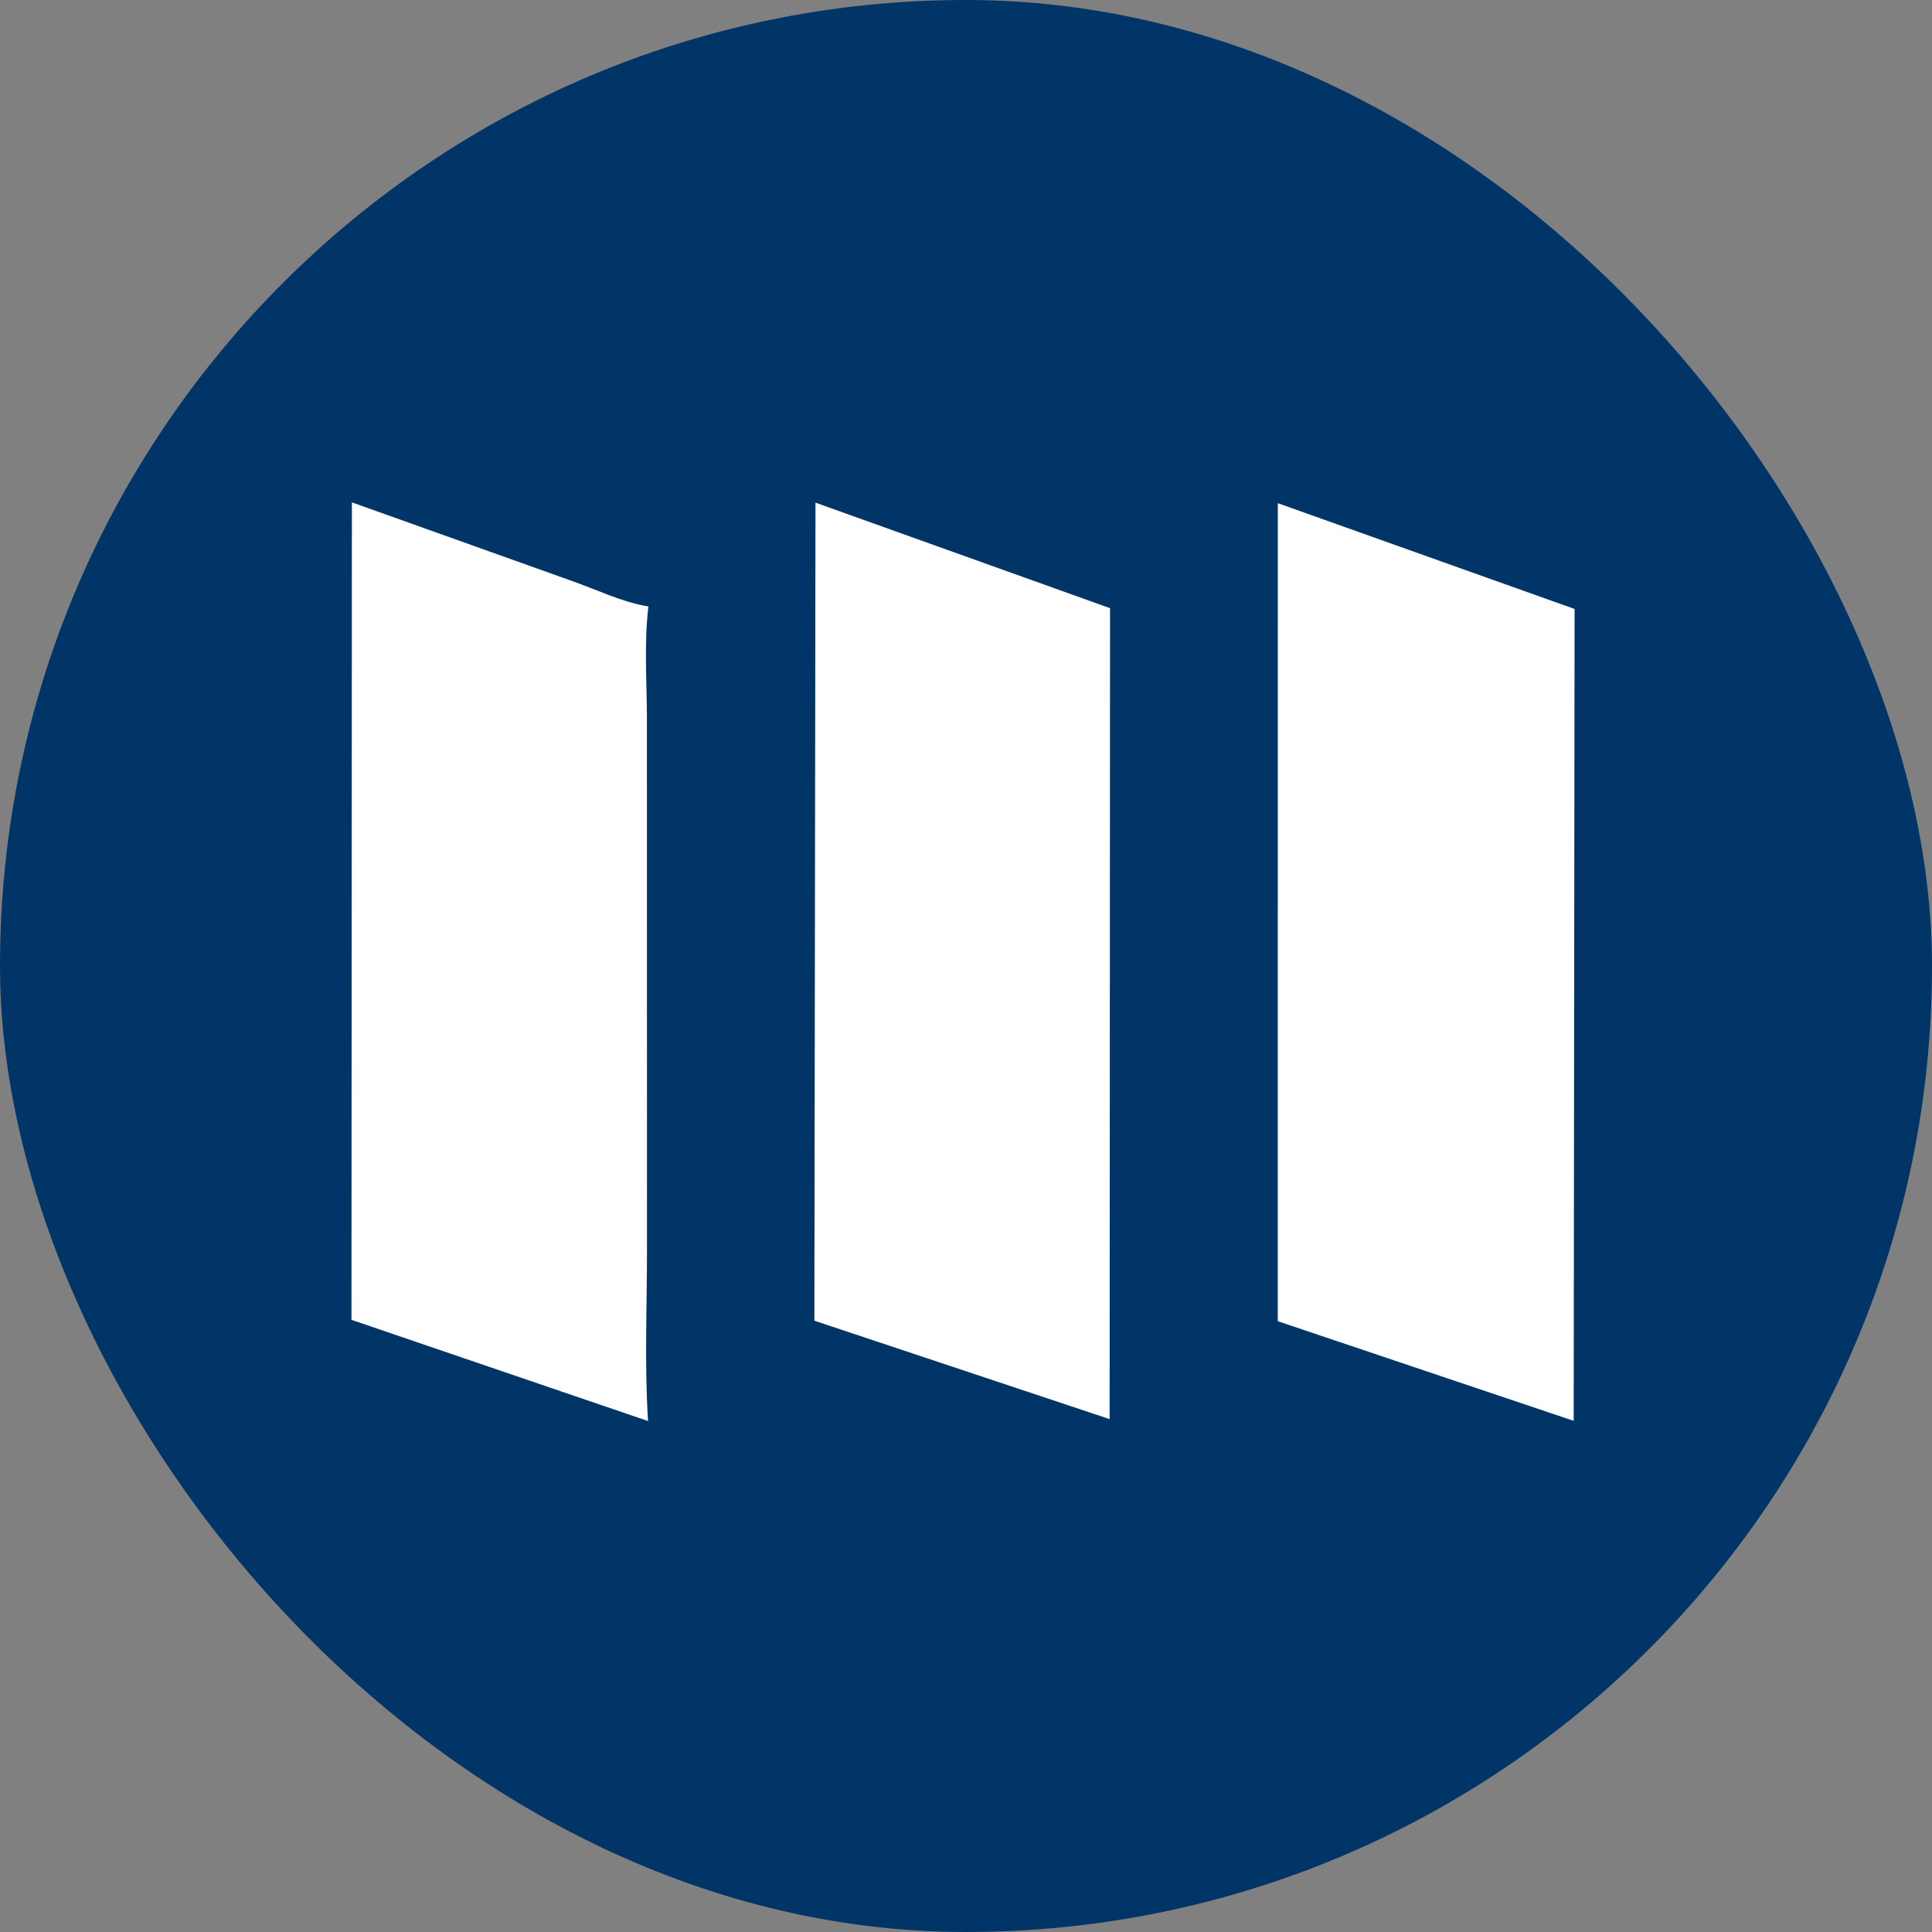
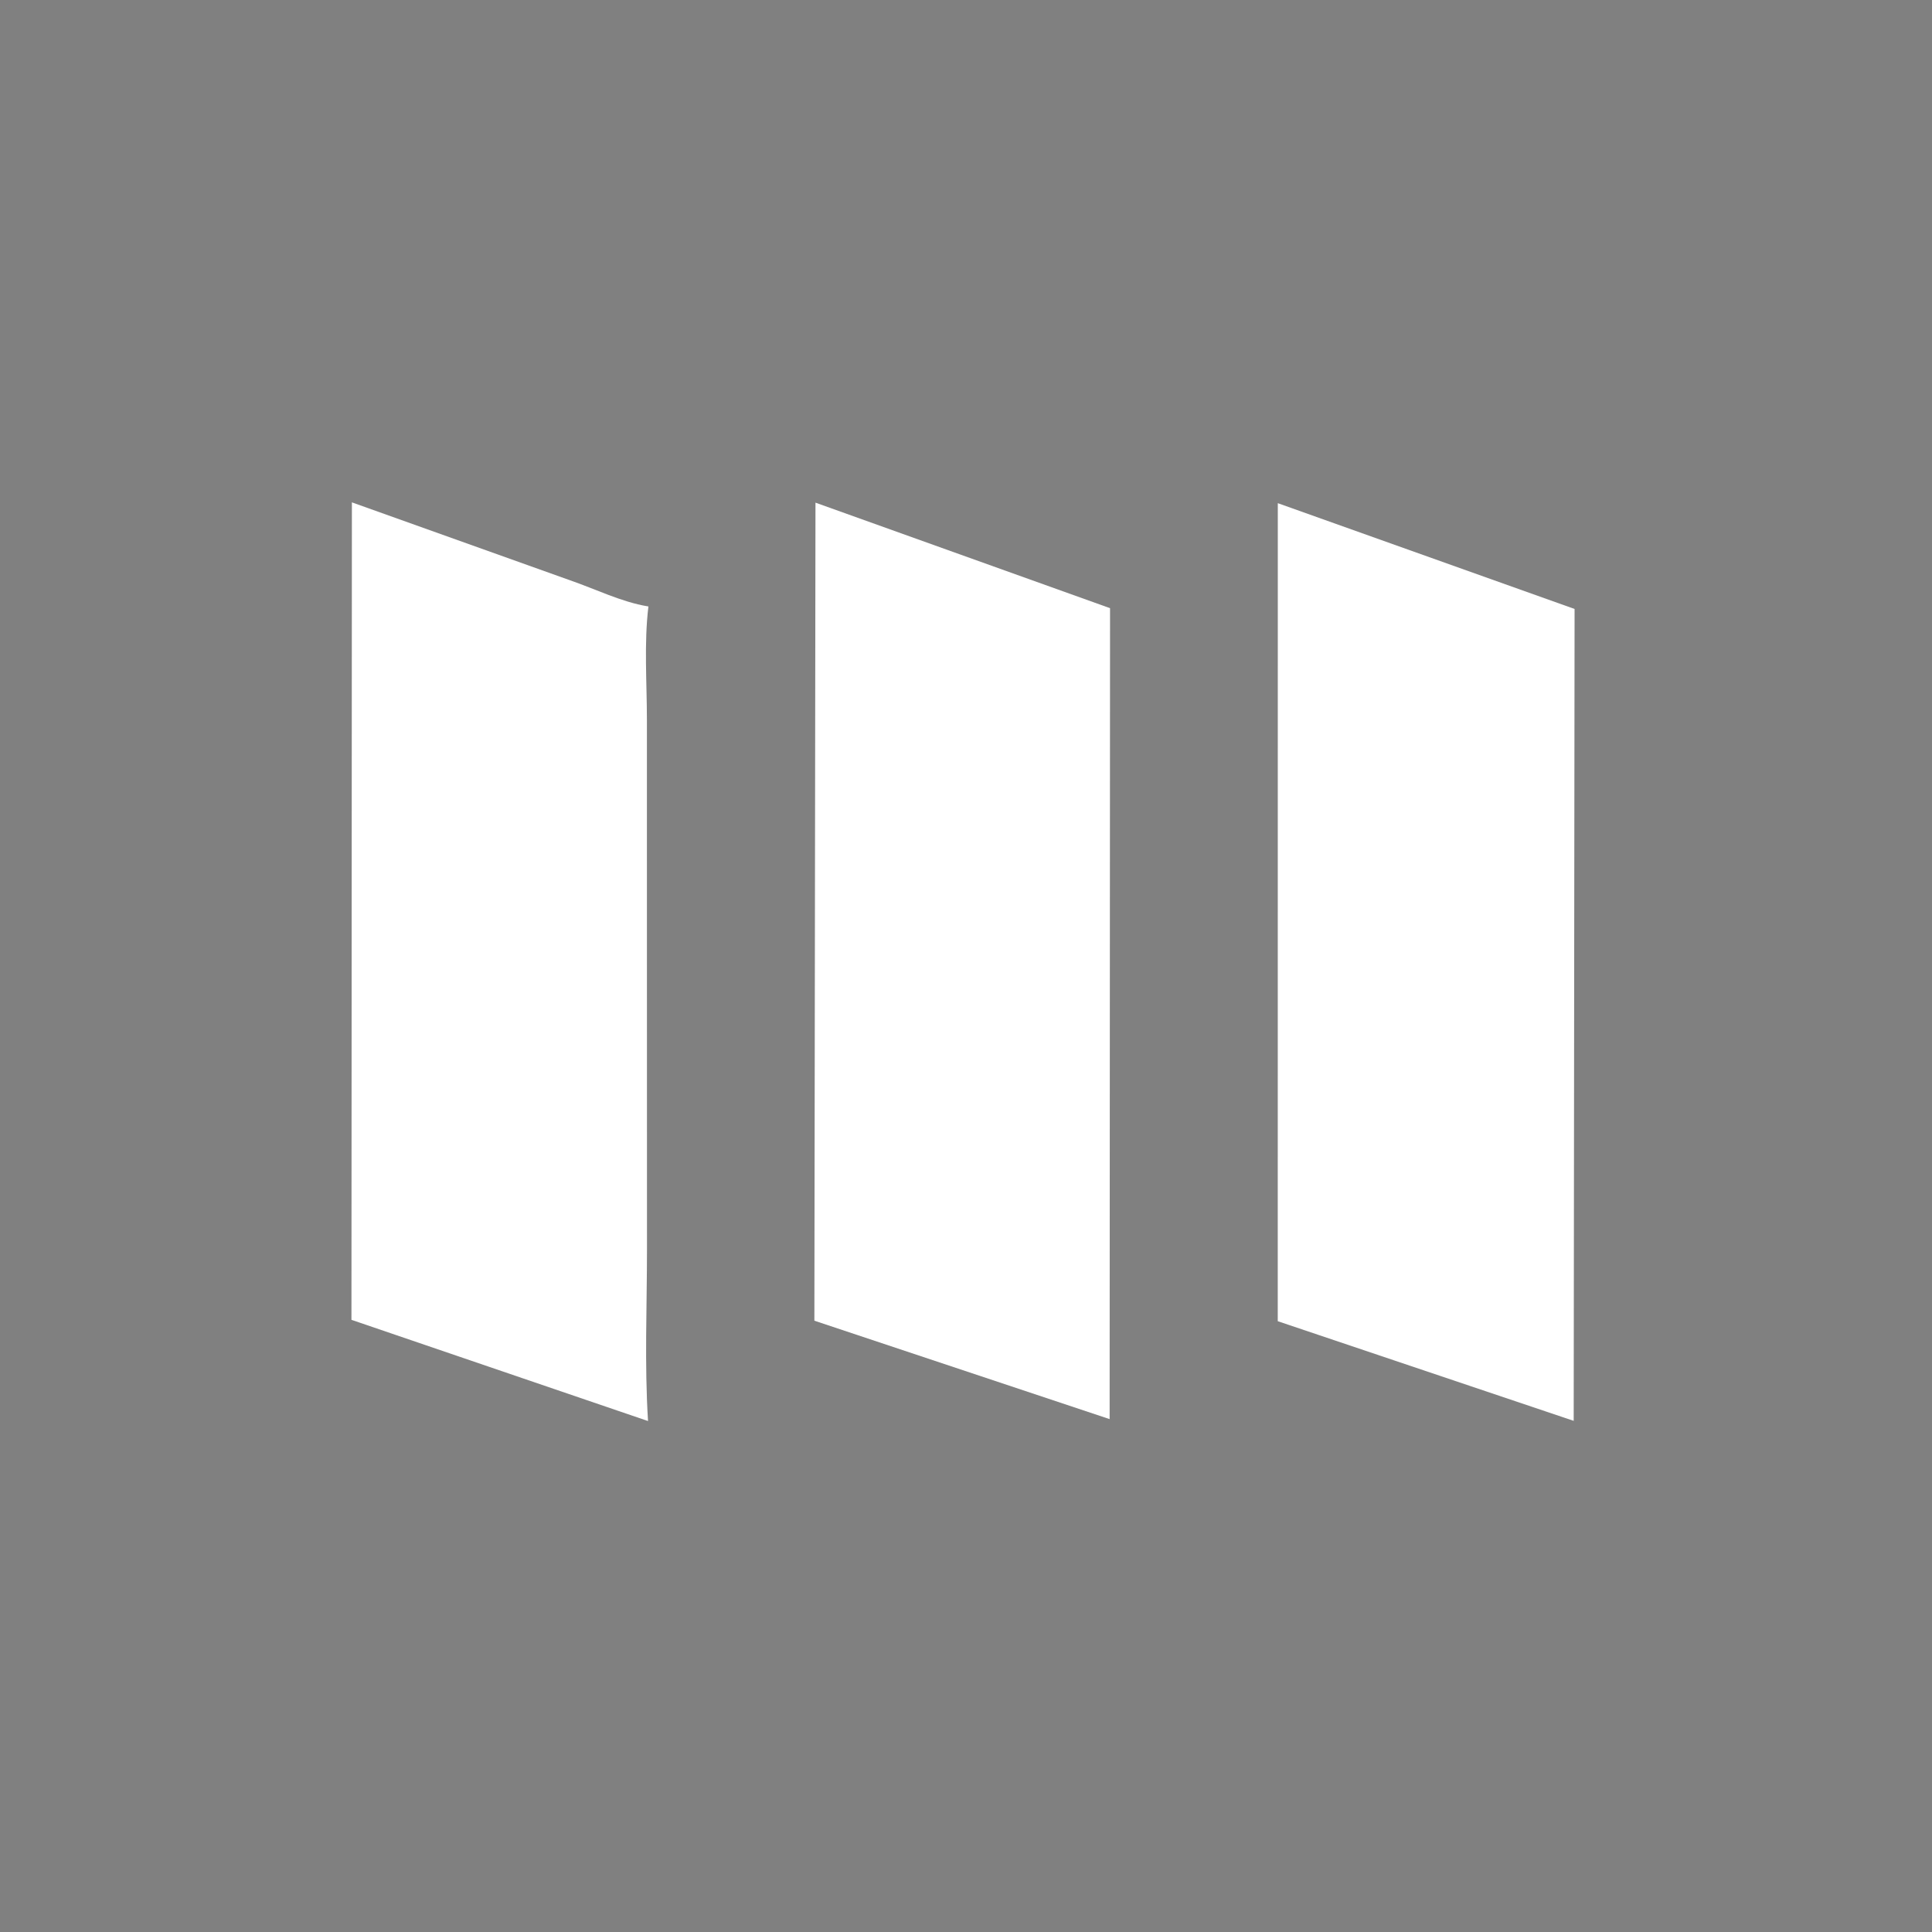
<svg xmlns="http://www.w3.org/2000/svg" width="100" height="100" viewBox="0 0 100 100" fill="none">
  <rect x="0" y="0" width="100" height="100" fill="#808080" stroke="none" />
-   <rect width="100" height="100" rx="50" fill="#013567" />
  <path d="M18.214 26.002L29.517 30.04C30.802 30.483 32.18 31.163 33.514 31.382L33.562 31.39C33.331 33.295 33.483 35.331 33.484 37.253L33.485 48.196L33.488 64.664C33.488 67.605 33.357 70.62 33.542 73.553L18.191 68.314L18.214 26.002Z" fill="white" />
  <path d="M42.209 26.017L57.456 31.479L57.434 73.453L42.152 68.36L42.209 26.017Z" fill="white" />
  <path d="M66.139 26.044L81.5 31.52L81.454 73.543L66.136 68.385L66.139 26.044Z" fill="white" />
</svg>